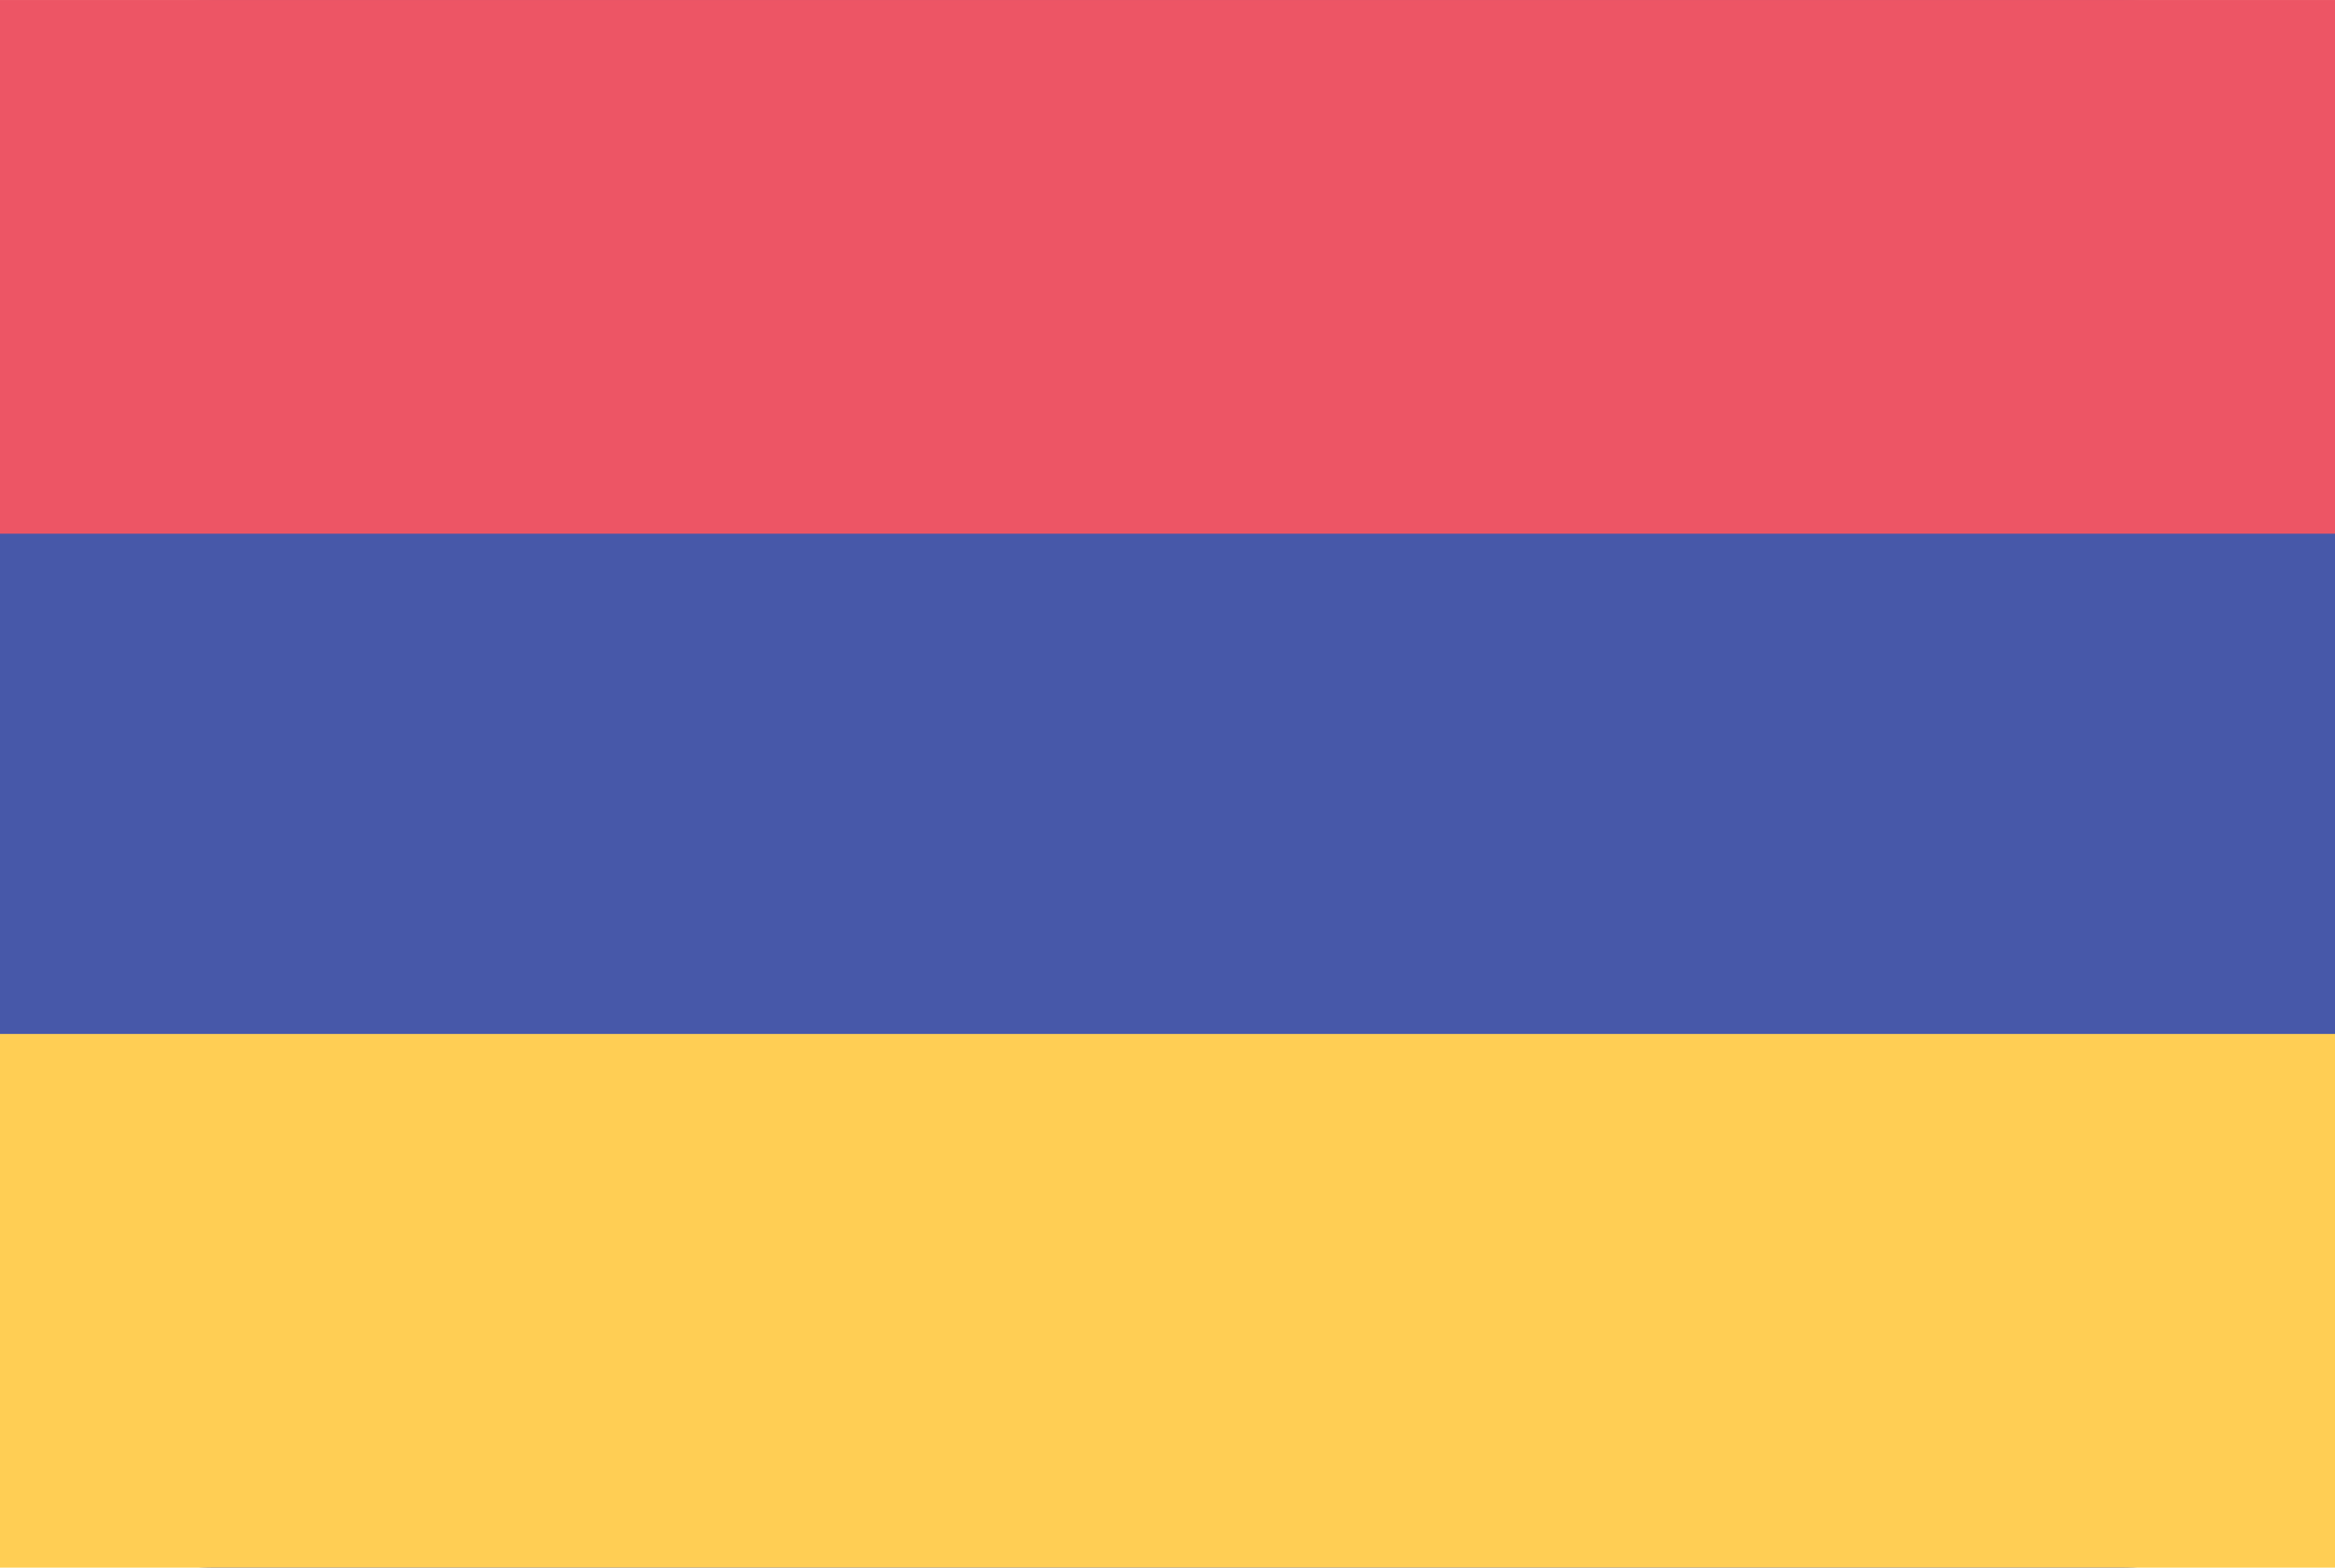
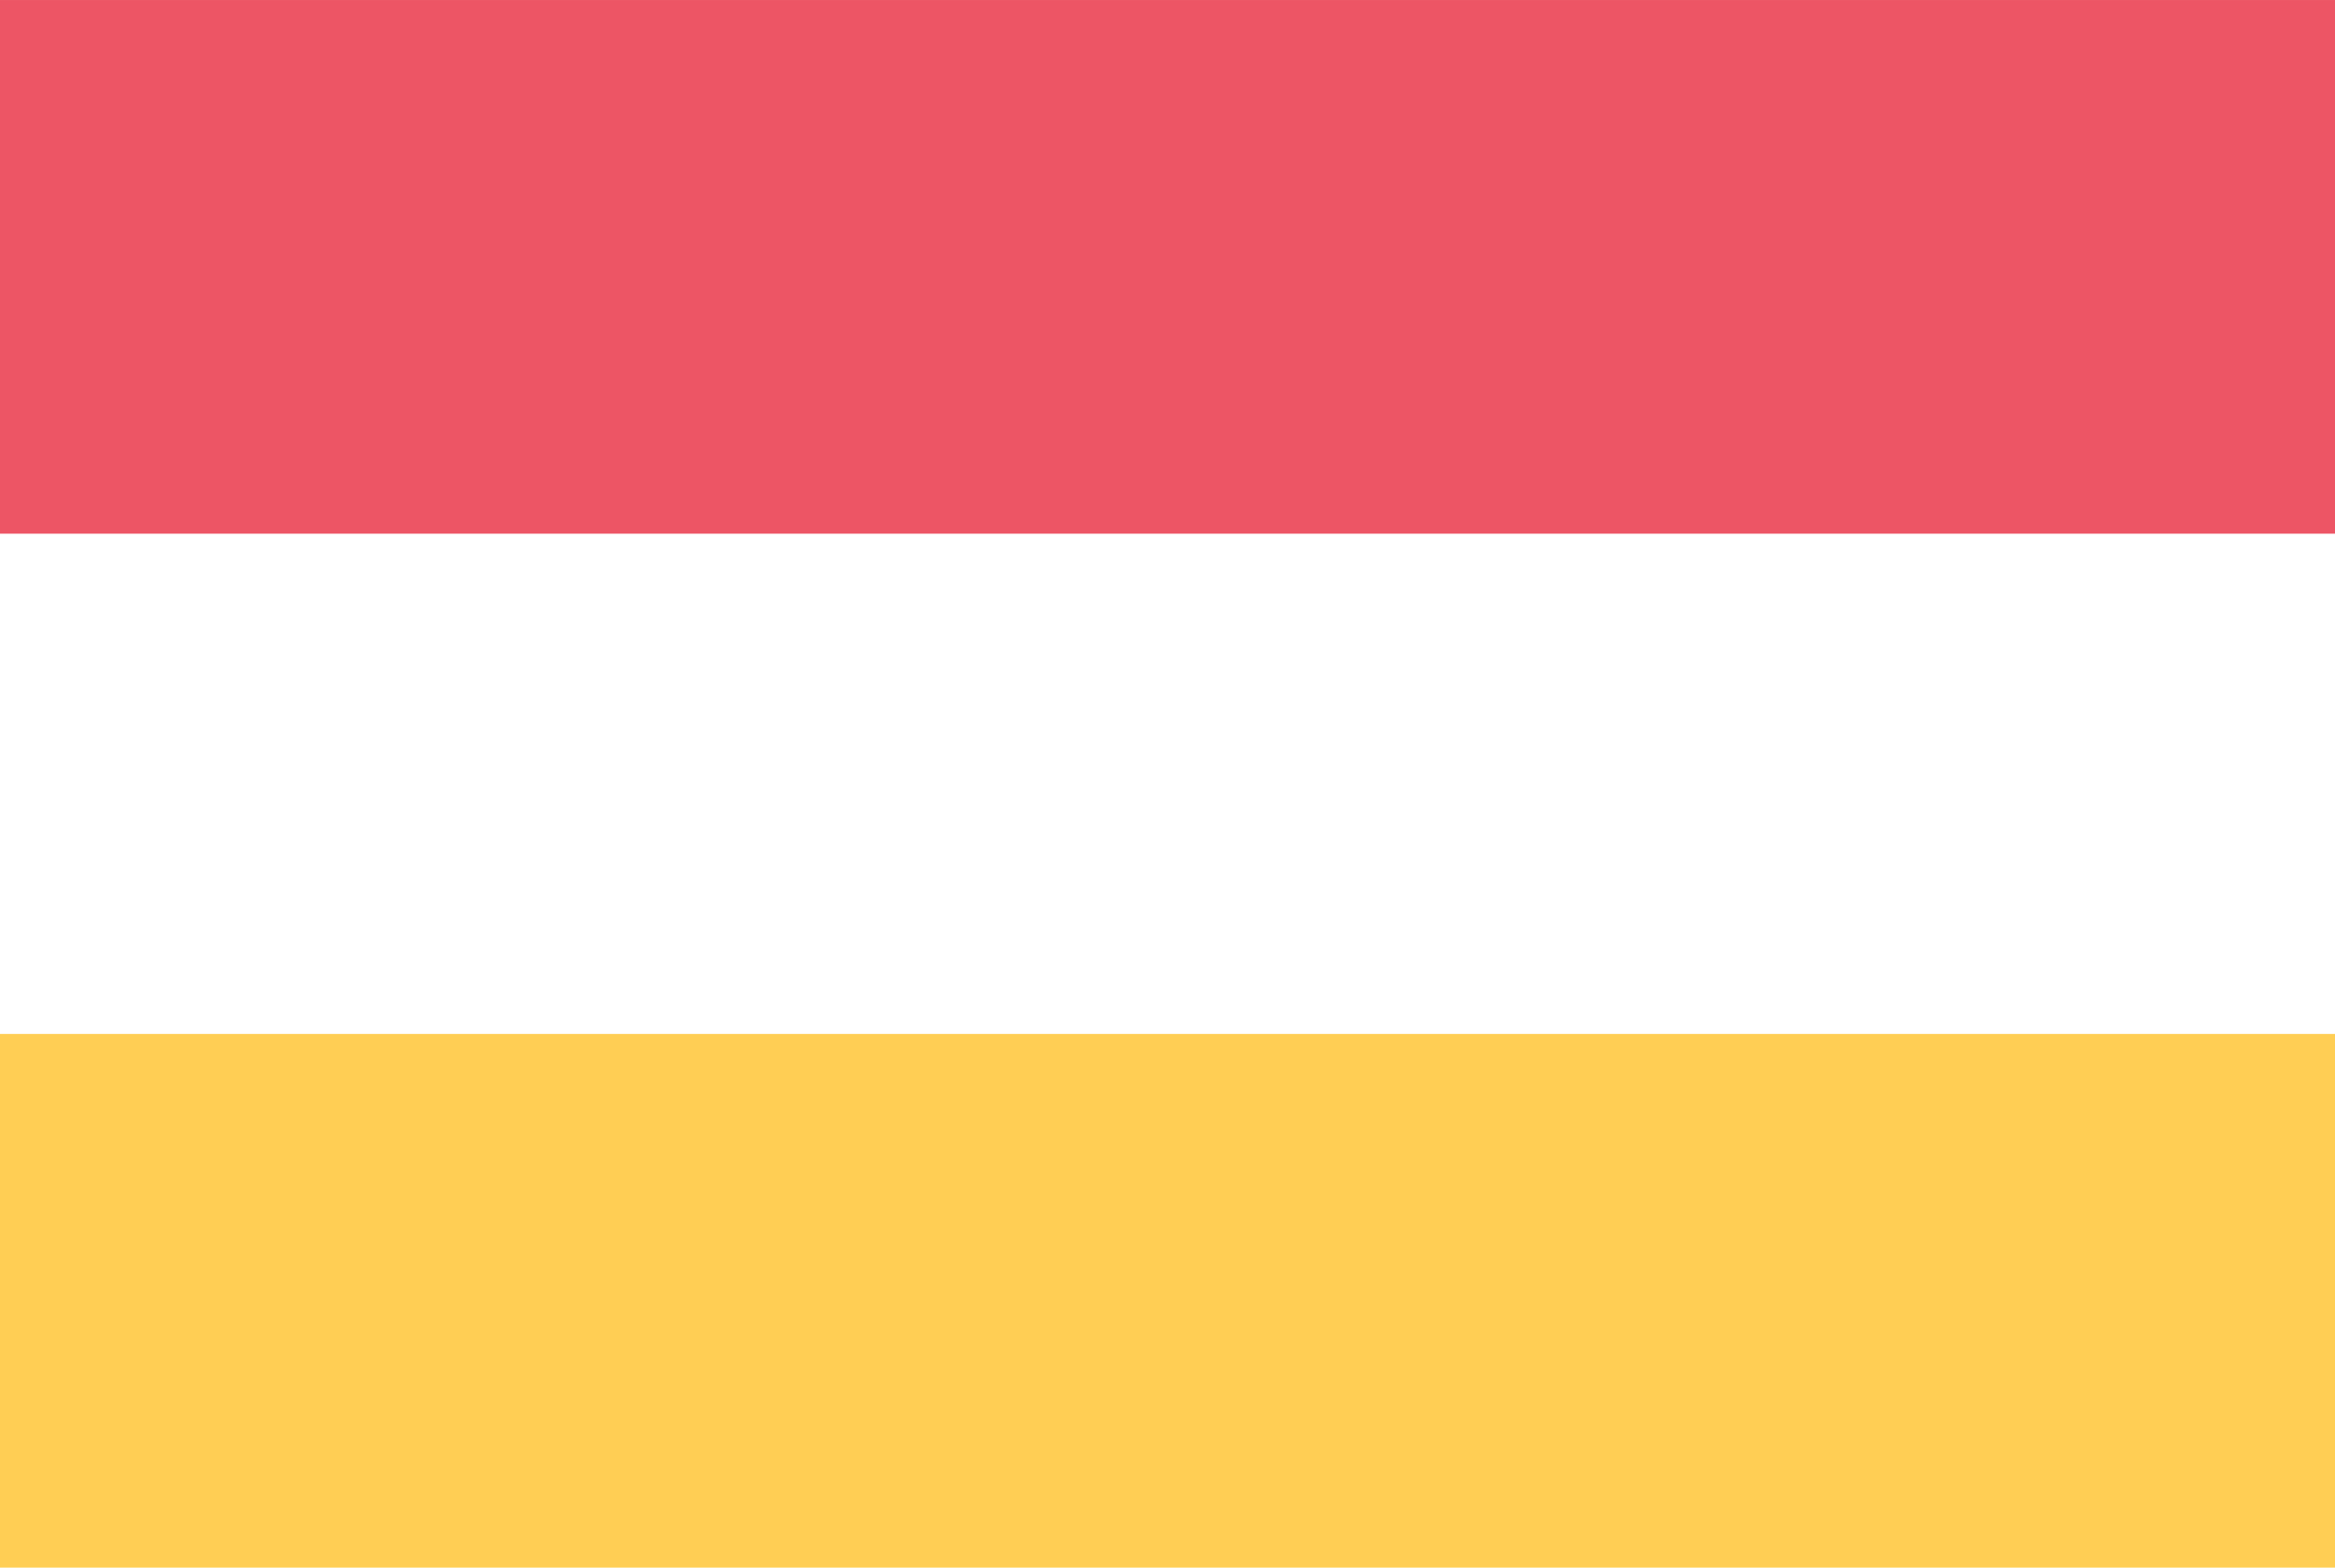
<svg xmlns="http://www.w3.org/2000/svg" id="AM.png" width="23.996" height="16.112" viewBox="0 0 70 47">
  <defs>
    <style>
      .cls-1 {
        fill: #4758a9;
      }

      .cls-2 {
        fill: #ed5565;
      }

      .cls-3 {
        fill: #ffce54;
      }
    </style>
  </defs>
-   <rect id="Rounded_Rectangle_7_copy" data-name="Rounded Rectangle 7 copy" class="cls-1" width="70" height="47" rx="6.364" ry="6.364" />
  <rect id="Rectangle_1_copy" data-name="Rectangle 1 copy" class="cls-2" width="70" height="16" />
  <rect id="Rectangle_1_copy_8" data-name="Rectangle 1 copy 8" class="cls-3" y="31" width="70" height="16" />
</svg>